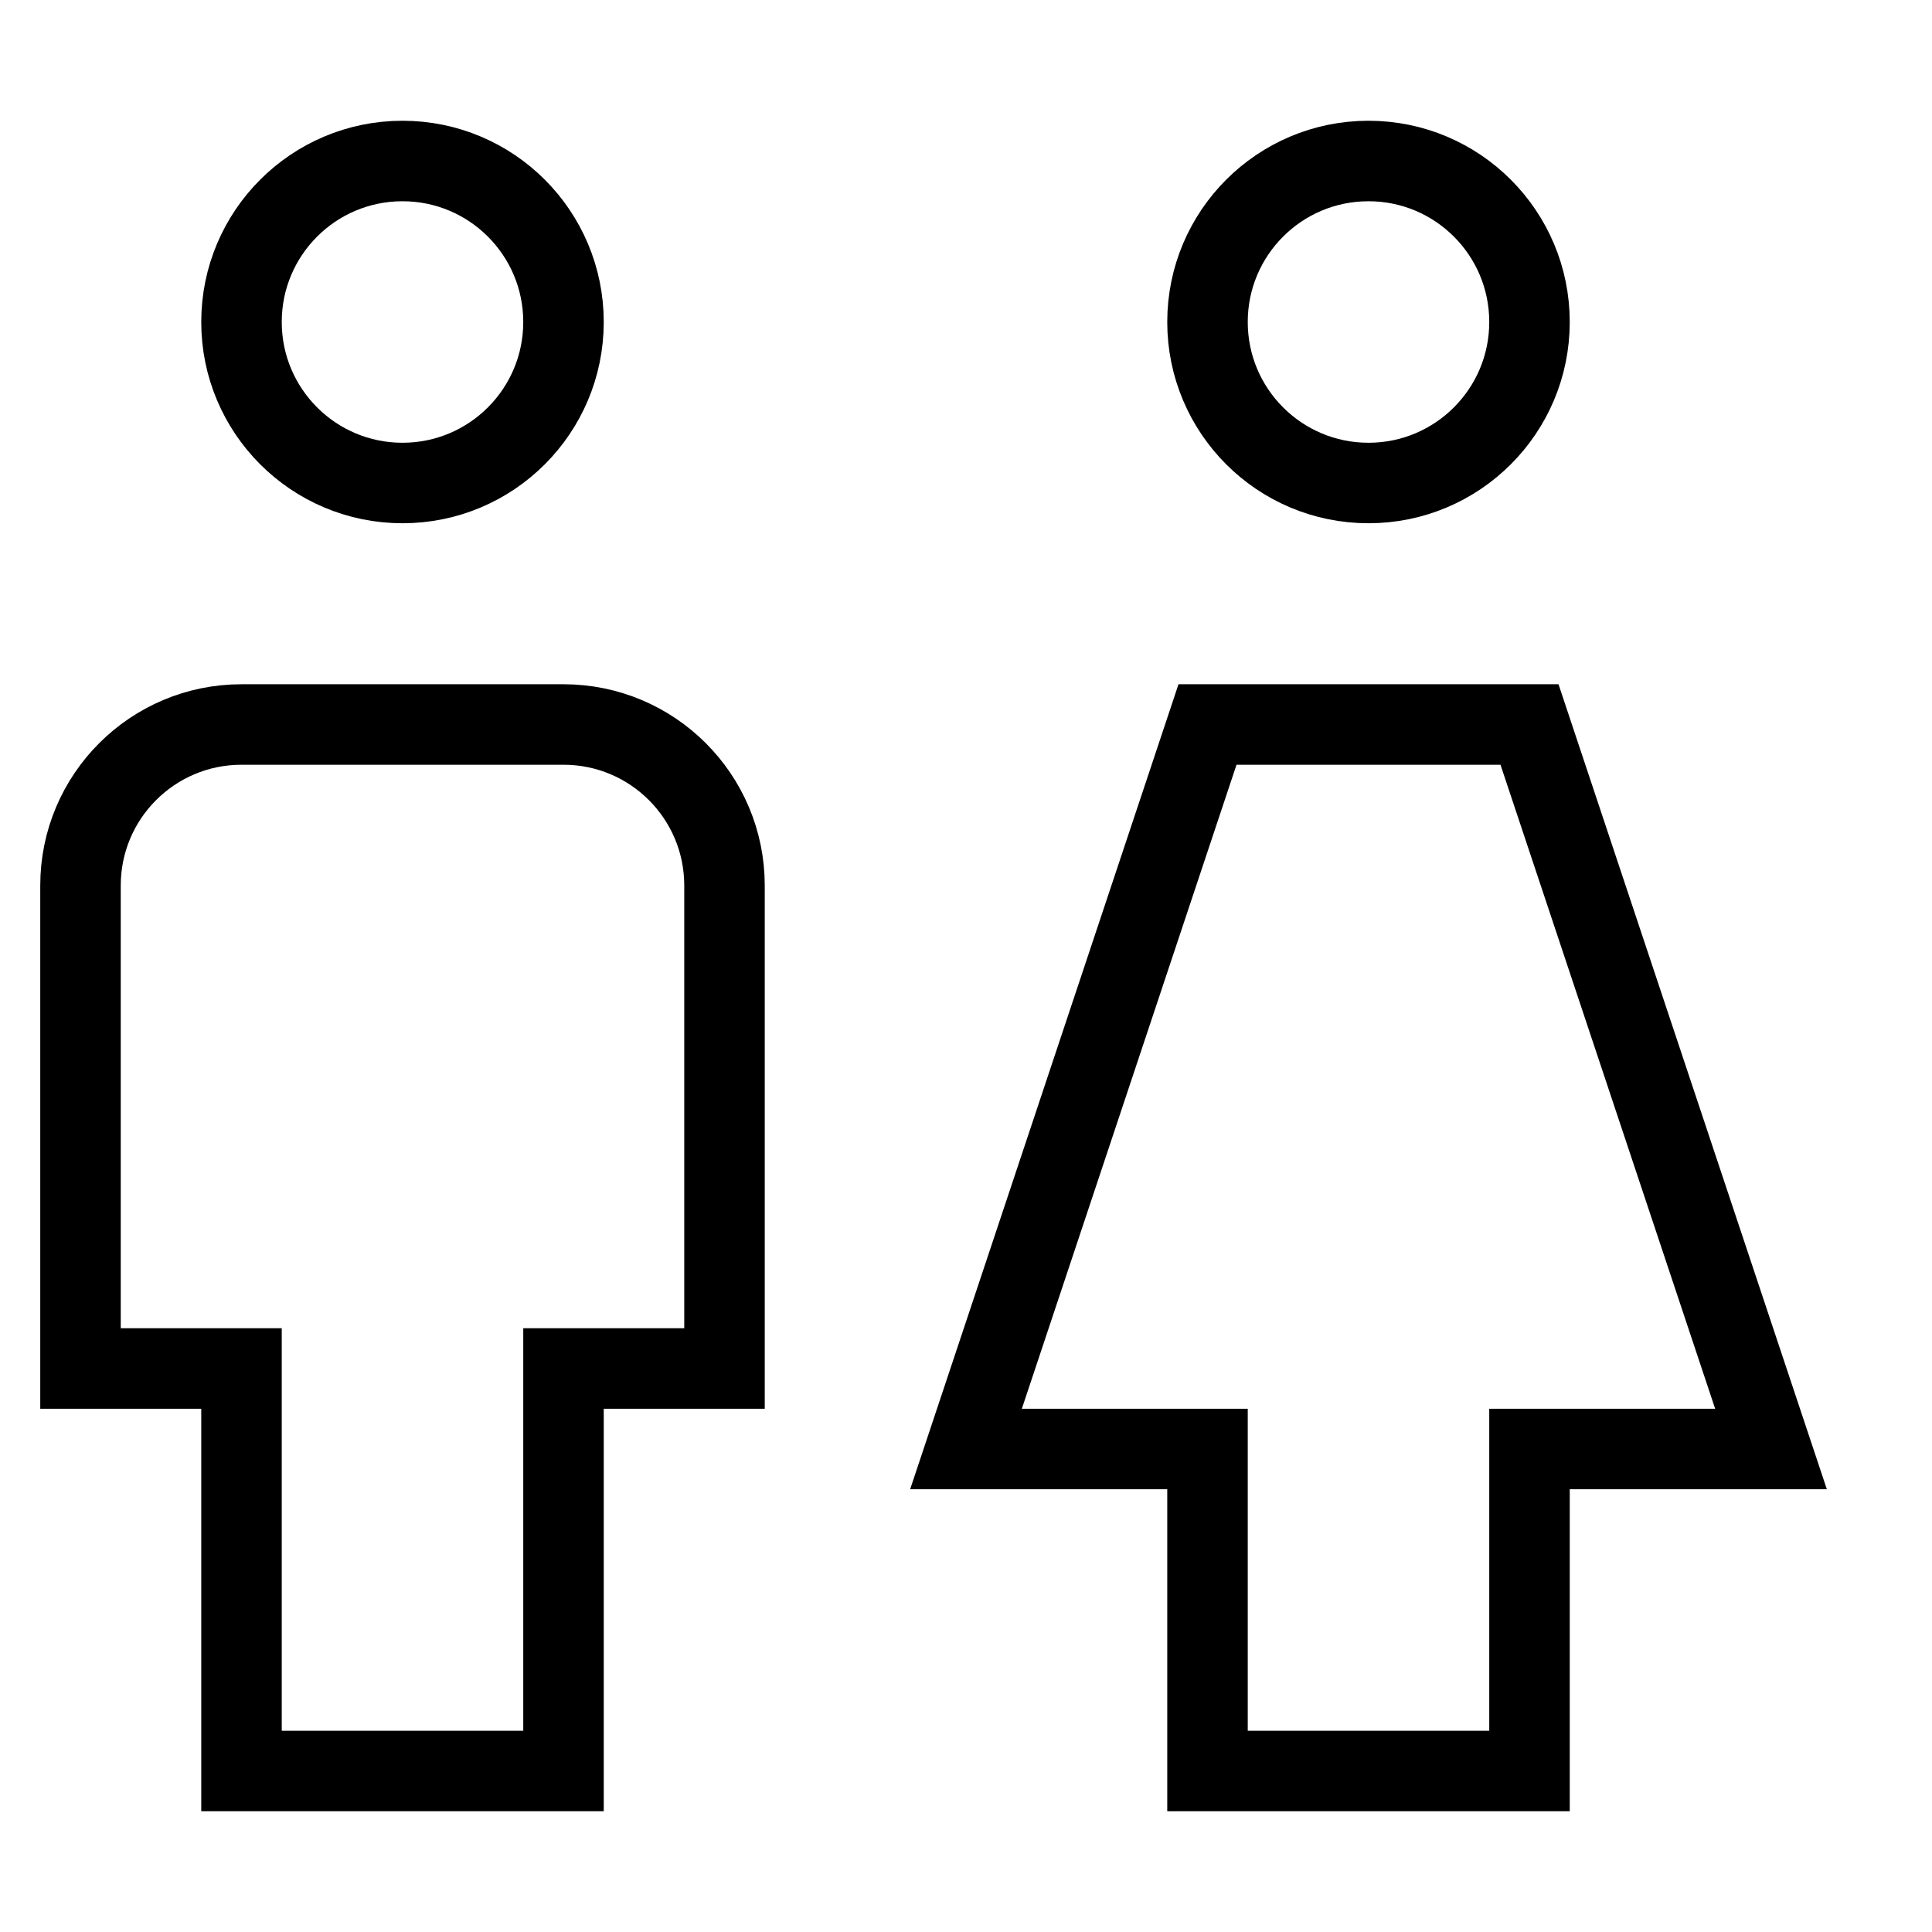
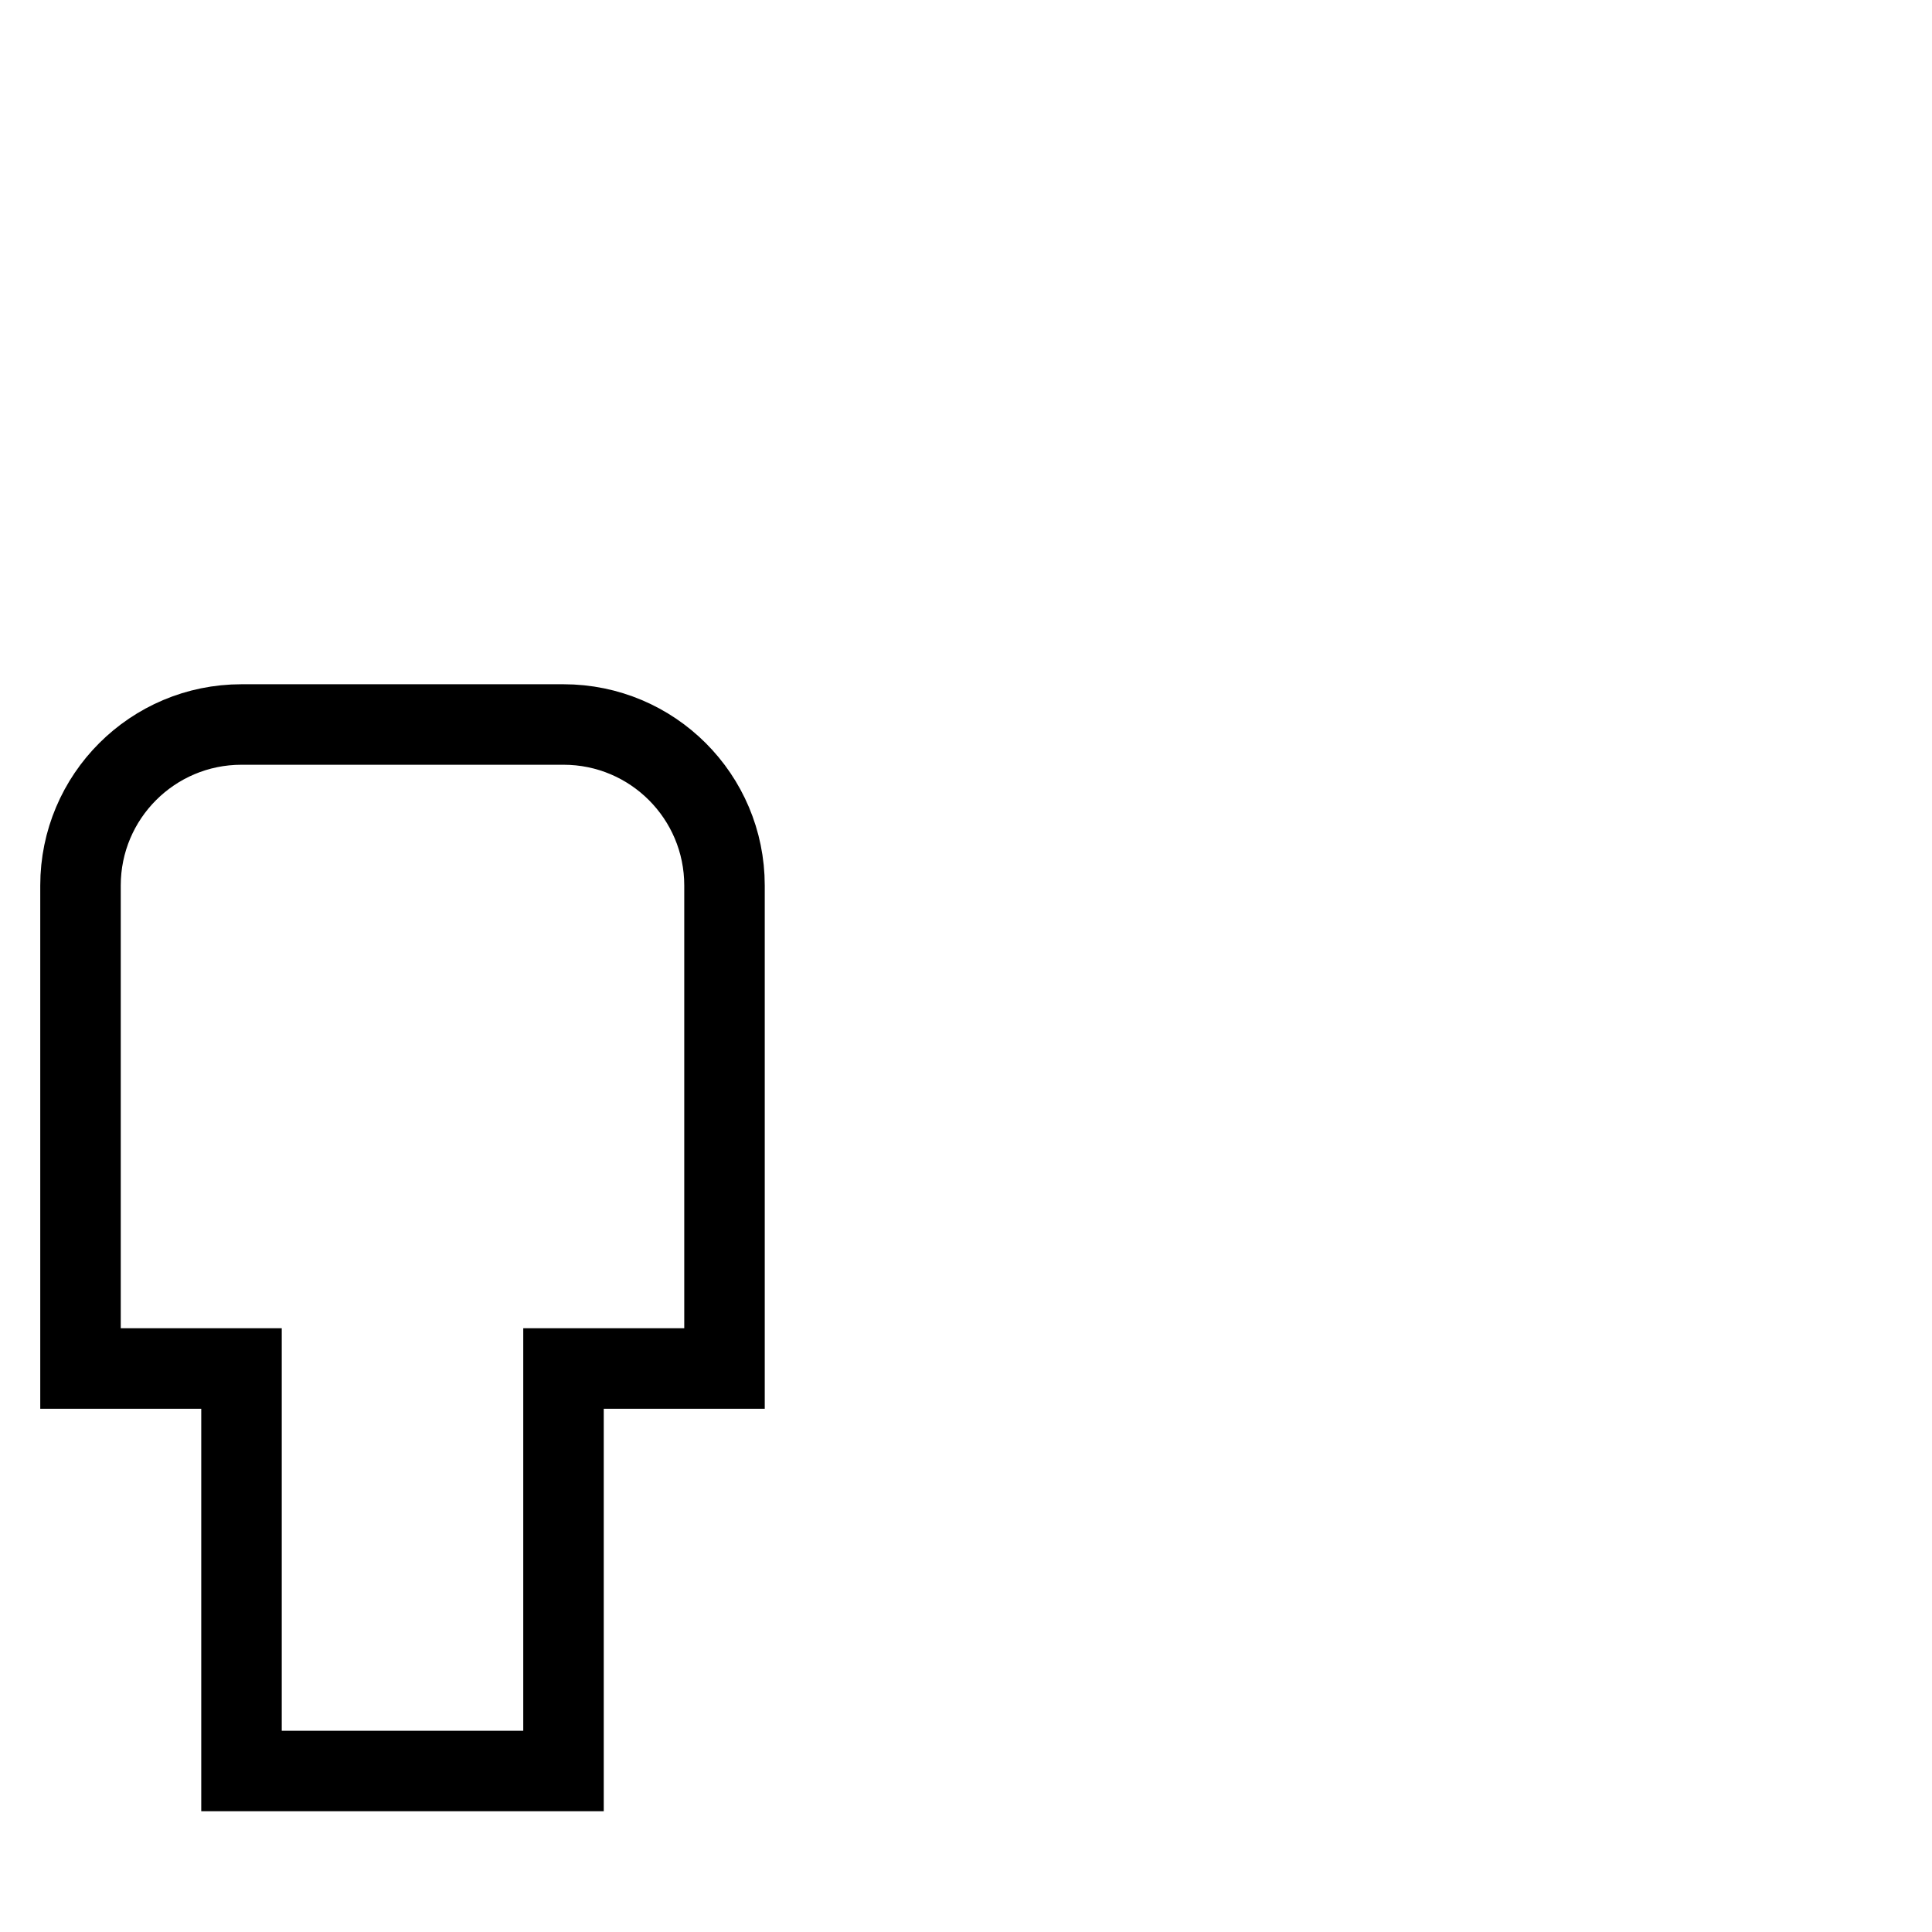
<svg xmlns="http://www.w3.org/2000/svg" version="1.1" x="0px" y="0px" viewBox="0 0 24 24" xml:space="preserve" class="brz-icon-svg" data-type="outline" data-name="wc">
  <g transform="translate(0, 0)" class="nc-icon-wrapper" fill="none">
-     <path fill="none" stroke="currentColor" vector-effect="non-scaling-stroke" stroke-linecap="square" stroke-miterlimit="10" d="M5,6L5,6 C3.895,6,3,5.105,3,4v0c0-1.105,0.895-2,2-2h0c1.105,0,2,0.895,2,2v0C7,5.105,6.105,6,5,6z" stroke-linejoin="miter" />
    <path fill="none" stroke="currentColor" vector-effect="non-scaling-stroke" stroke-linecap="square" stroke-miterlimit="10" d="M7,22H3v-5H1v-6 c0-1.105,0.895-2,2-2h4c1.105,0,2,0.895,2,2v6H7V22z" stroke-linejoin="miter" />
-     <path data-color="color-2" fill="none" stroke="currentColor" vector-effect="non-scaling-stroke" stroke-linecap="square" stroke-miterlimit="10" d="M17,6L17,6 c-1.105,0-2-0.895-2-2v0c0-1.105,0.895-2,2-2h0c1.105,0,2,0.895,2,2v0C19,5.105,18.105,6,17,6z" stroke-linejoin="miter" />
-     <polygon data-color="color-2" fill="none" stroke="currentColor" vector-effect="non-scaling-stroke" stroke-linecap="square" stroke-miterlimit="10" points=" 19,22 15,22 15,18 12,18 15,9 19,9 22,18 19,18 " stroke-linejoin="miter" />
  </g>
</svg>